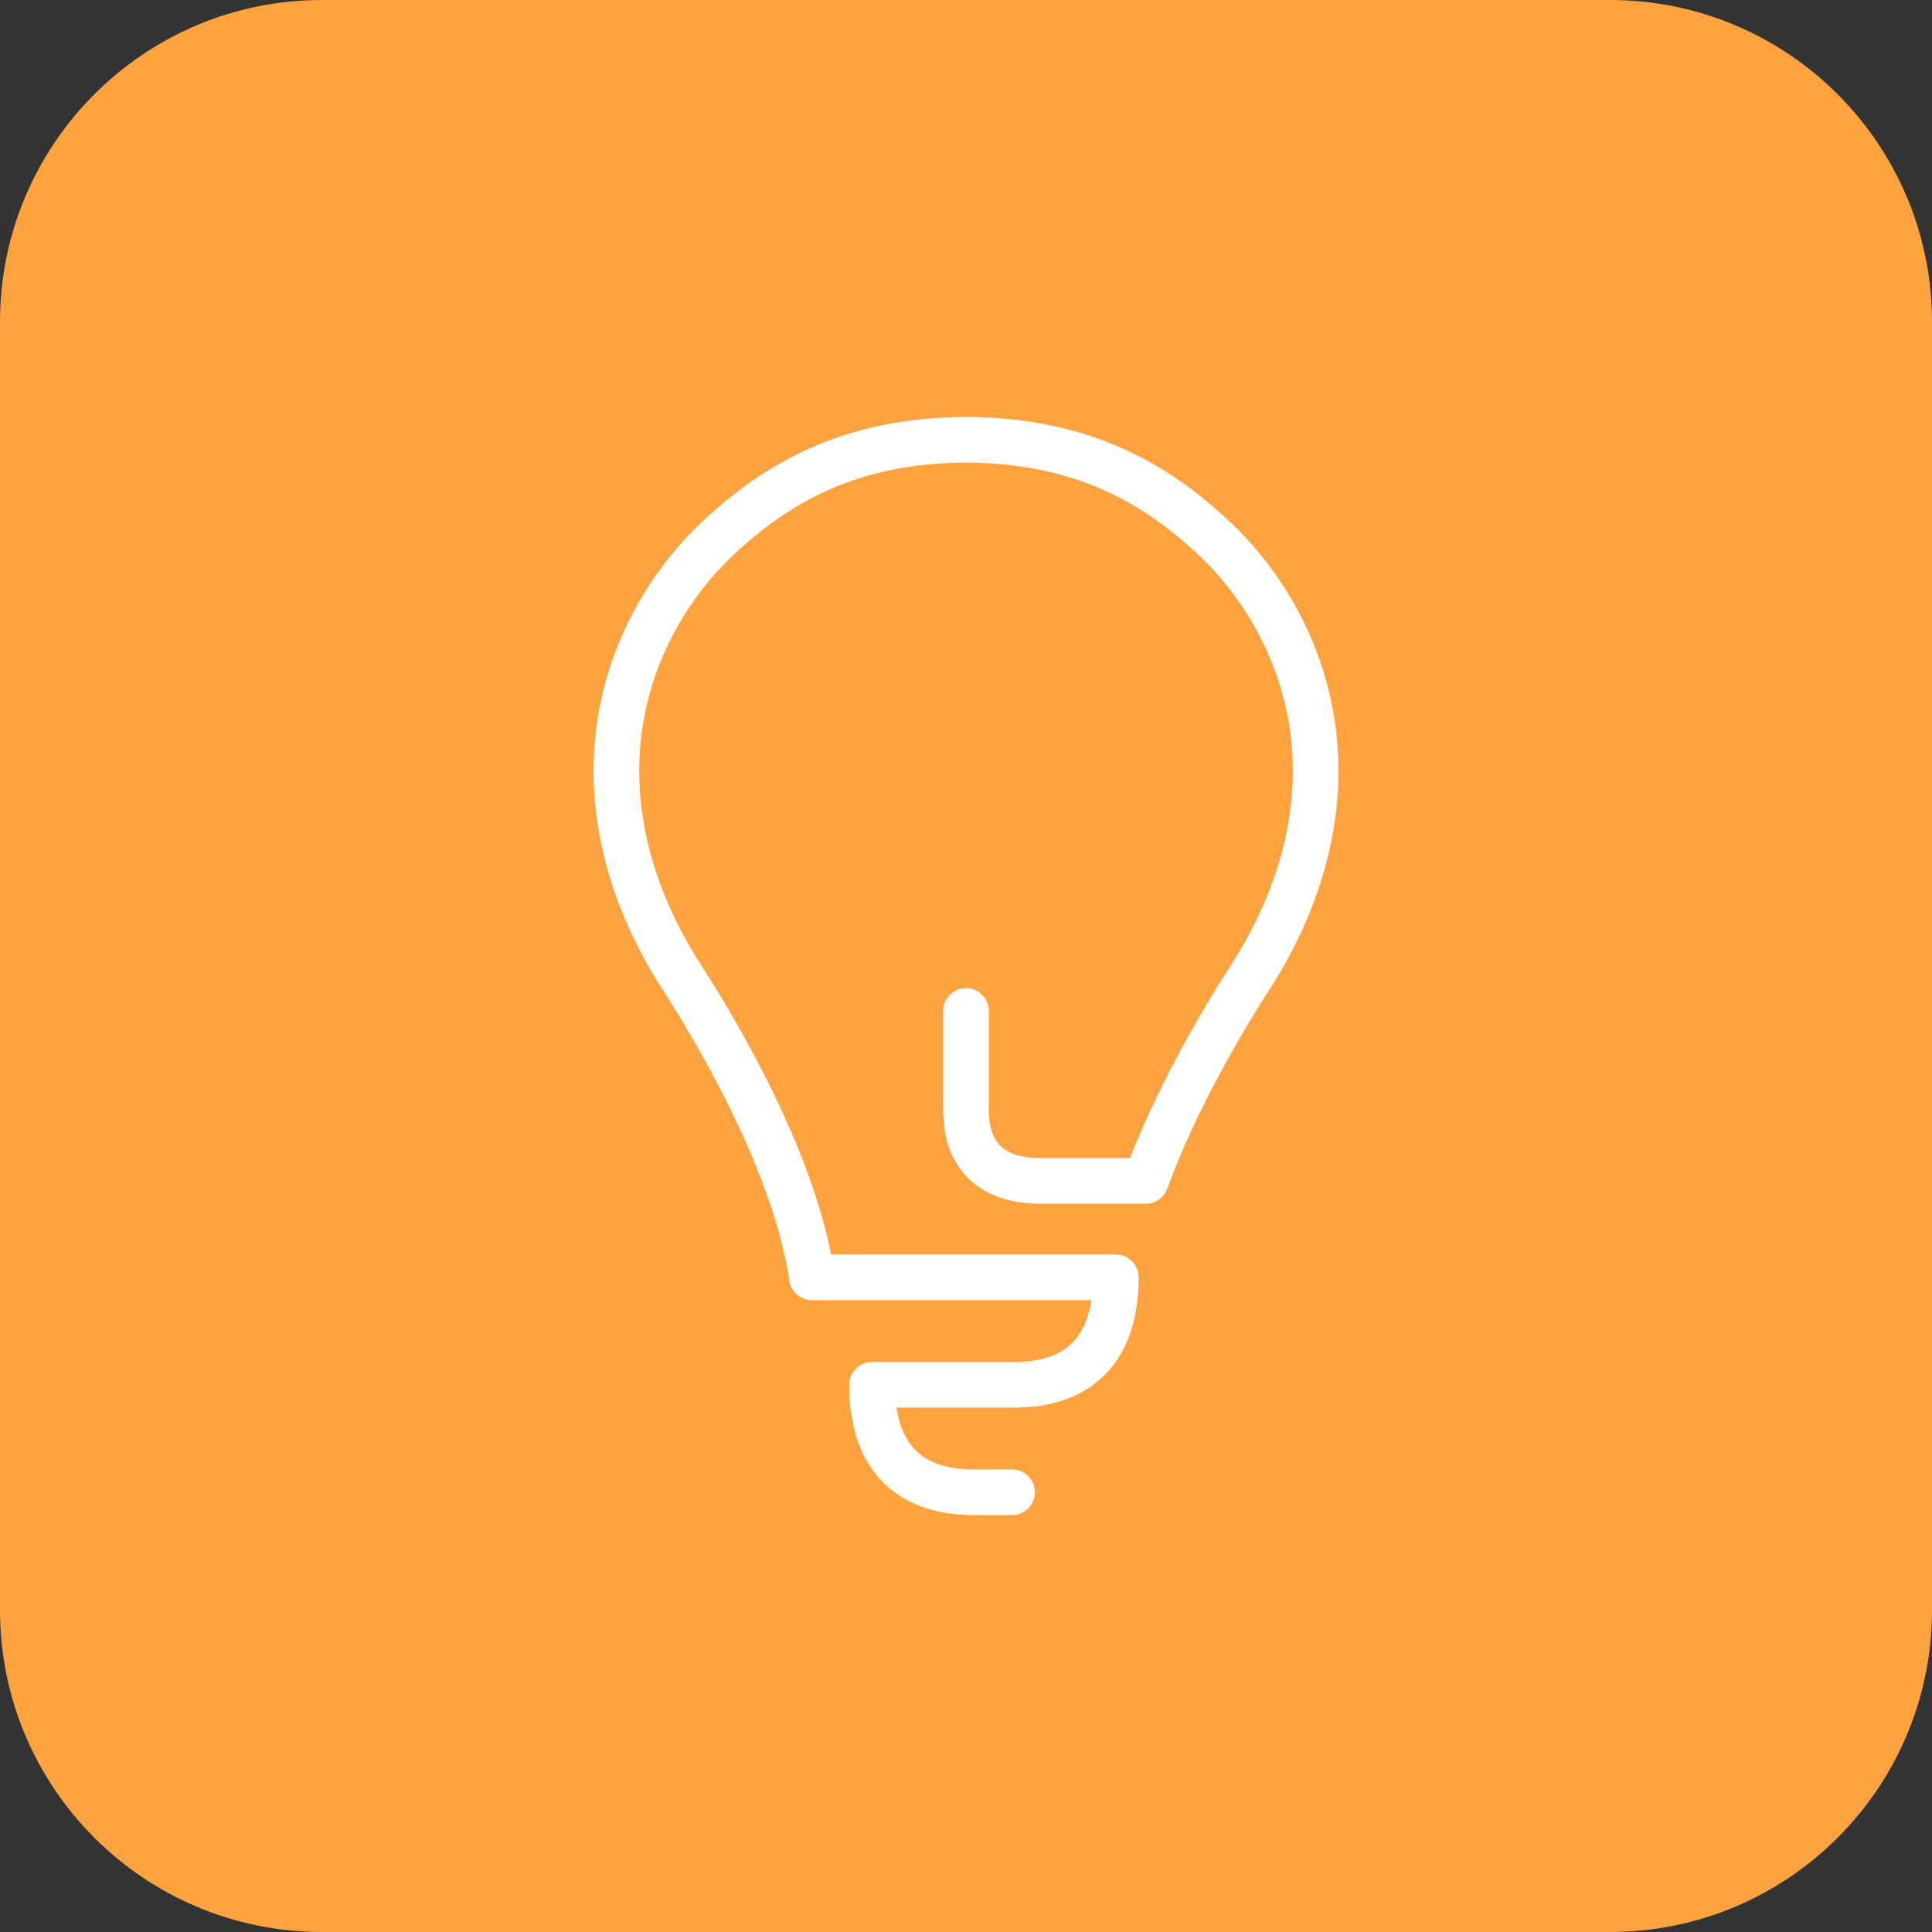
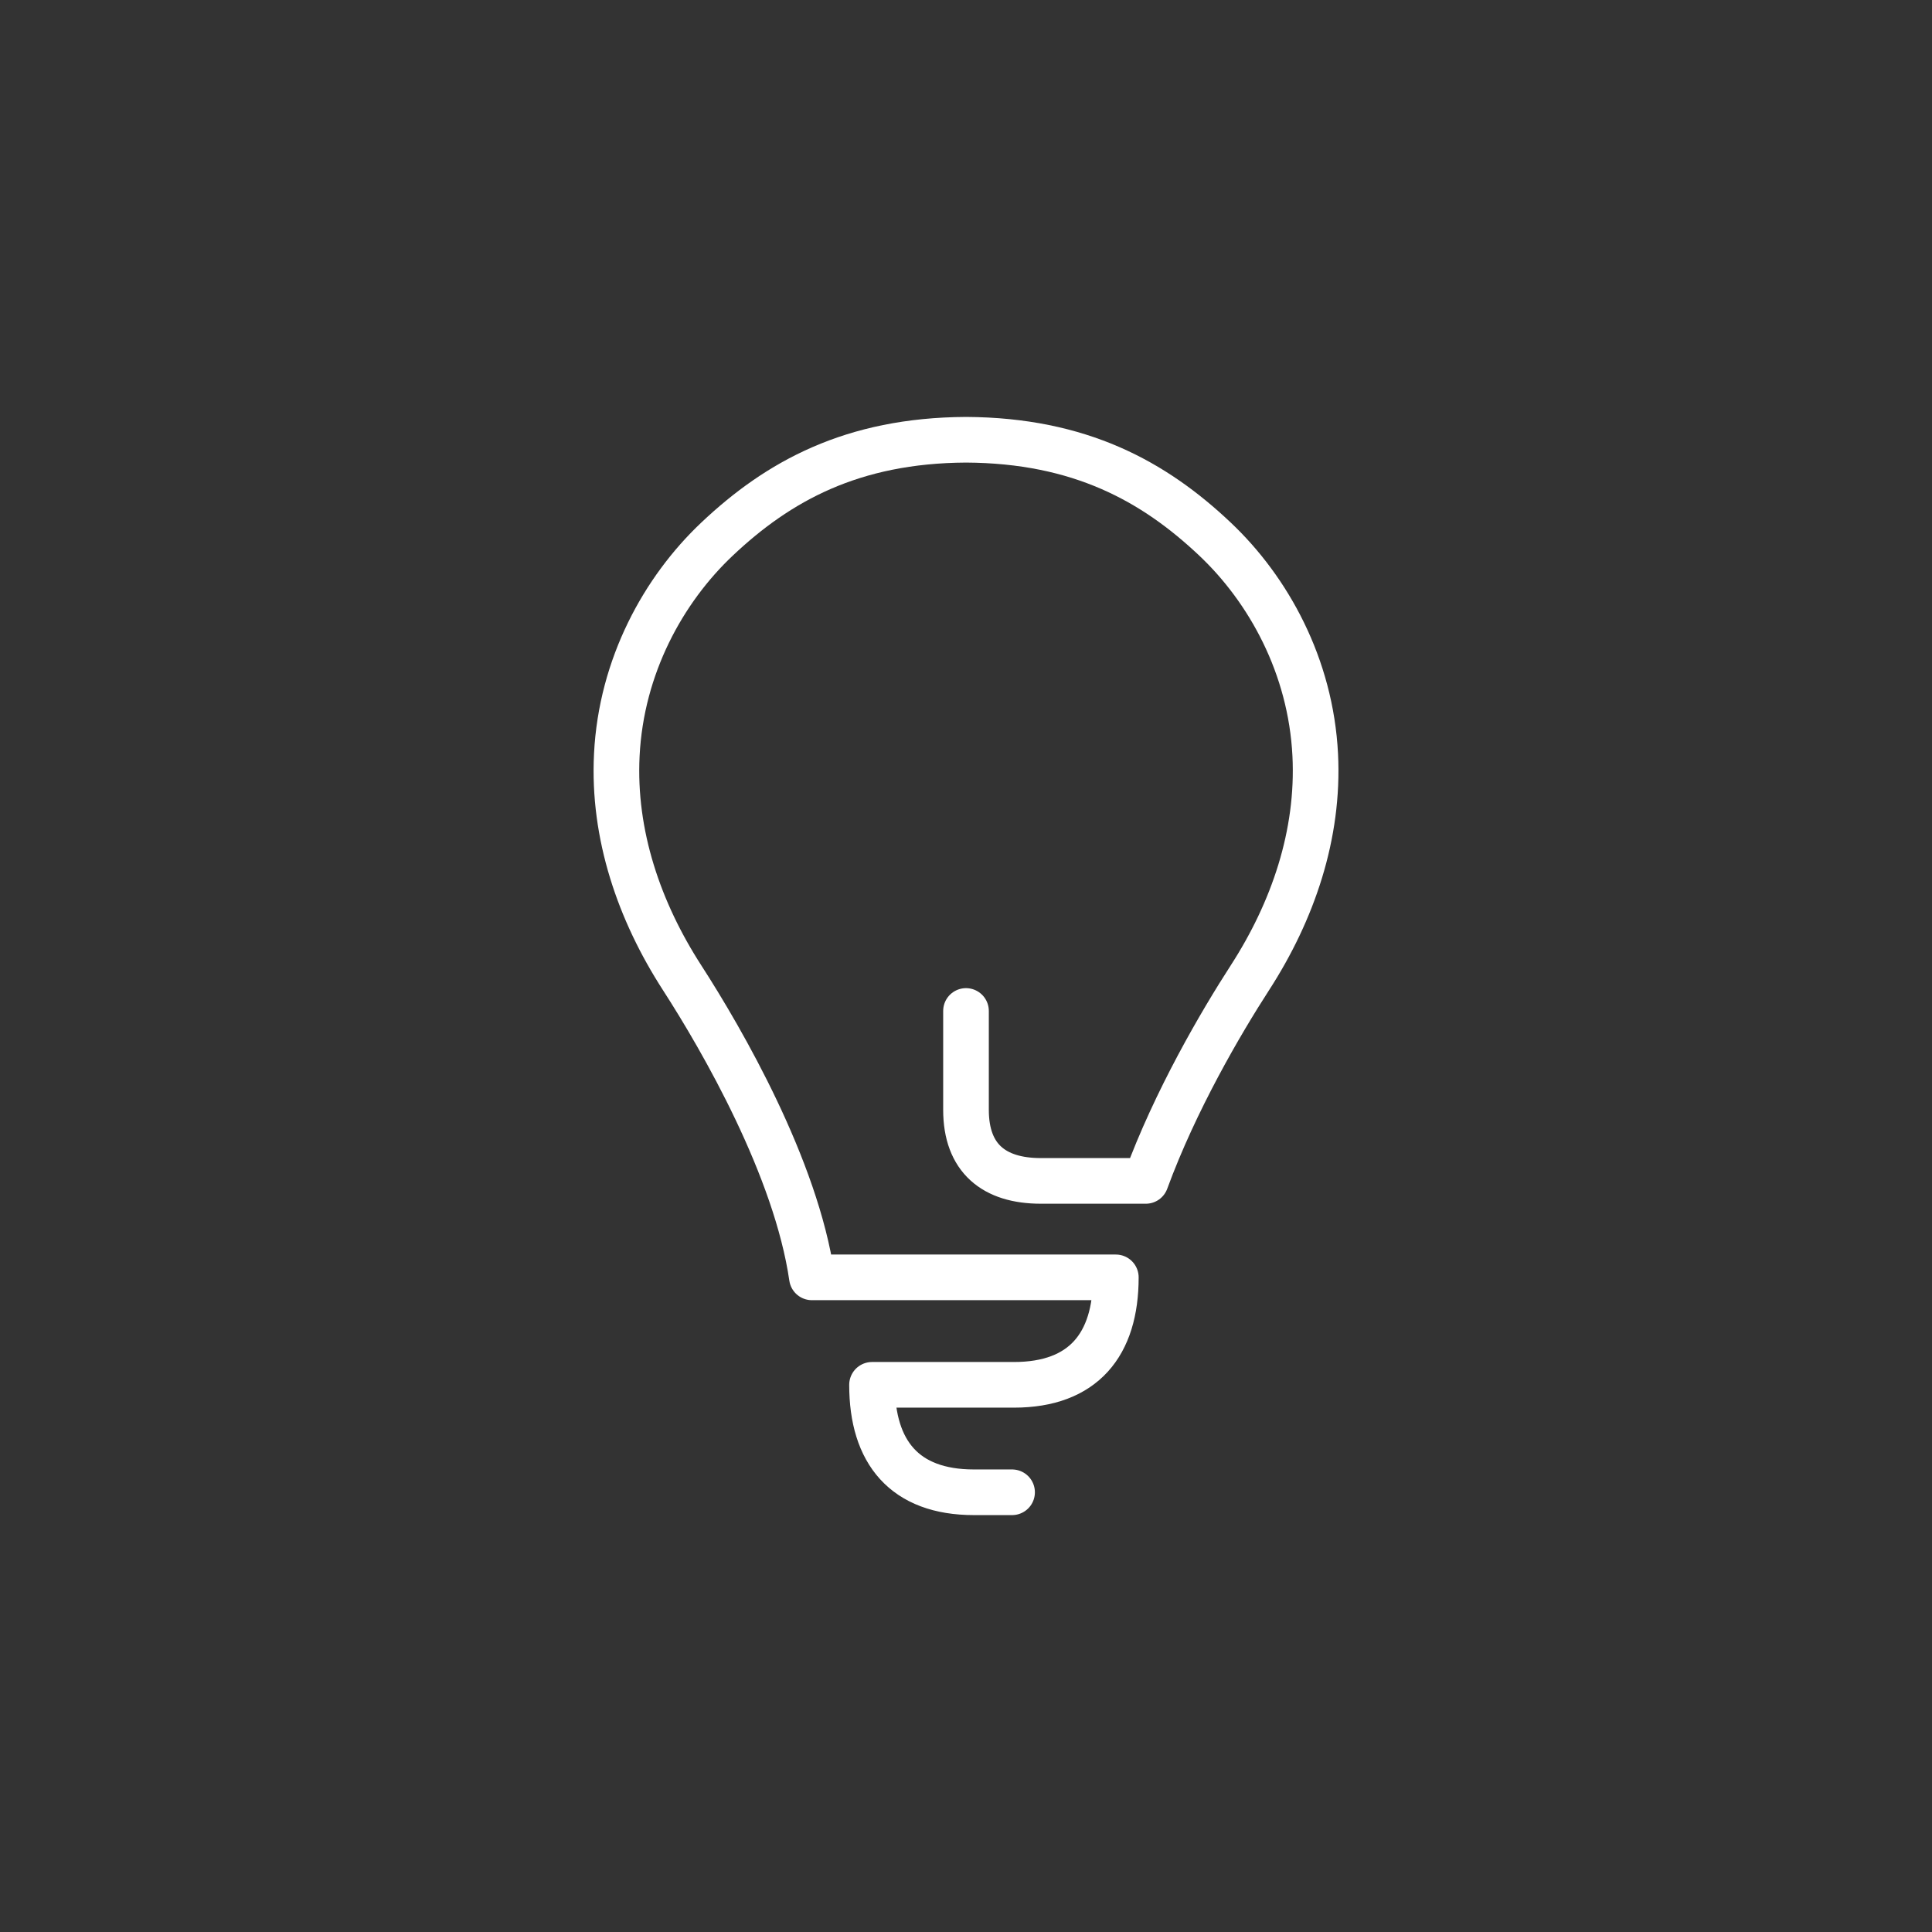
<svg xmlns="http://www.w3.org/2000/svg" id="Layer_1" x="0px" y="0px" width="120px" height="120px" viewBox="0 0 120 120" xml:space="preserve">
  <rect x="0" y="0" width="120" height="120" fill="#333333" stroke="none" />
-   <path fill="#FFA240" d="M120,100c0,11.046-8.954,20-20,20H20c-11.046,0-20-8.954-20-20V20C0,8.954,8.954,0,20,0h80 c11.046,0,20,8.954,20,20V100z" />
  <path fill="none" stroke="#FFFFFF" stroke-width="2.835" stroke-linecap="round" stroke-linejoin="round" stroke-miterlimit="10" d=" M62.328,92.688c0,0,2.035,0-1.834,0c-4.313,0-6.331-2.49-6.331-6.674c0,0,4.946,0,8.813,0c4.313,0,6.33-2.49,6.33-6.675H50.429 c-0.983-6.778-5.543-14.708-8.066-18.616c-2.655-4.114-4.301-8.88-4.052-13.833c0.275-5.524,2.902-10.267,6.222-13.403 c3.801-3.594,8.397-6.136,15.468-6.173c7.069,0.037,11.667,2.579,15.468,6.173c3.319,3.137,5.946,7.879,6.223,13.403 c0.248,4.953-1.396,9.719-4.053,13.833c-1.801,2.787-4.637,7.622-6.471,12.625c0,0-3.6,0-6.516,0S60,71.941,60,68.936 c0-2.694,0-6.143,0-6.143" />
</svg>